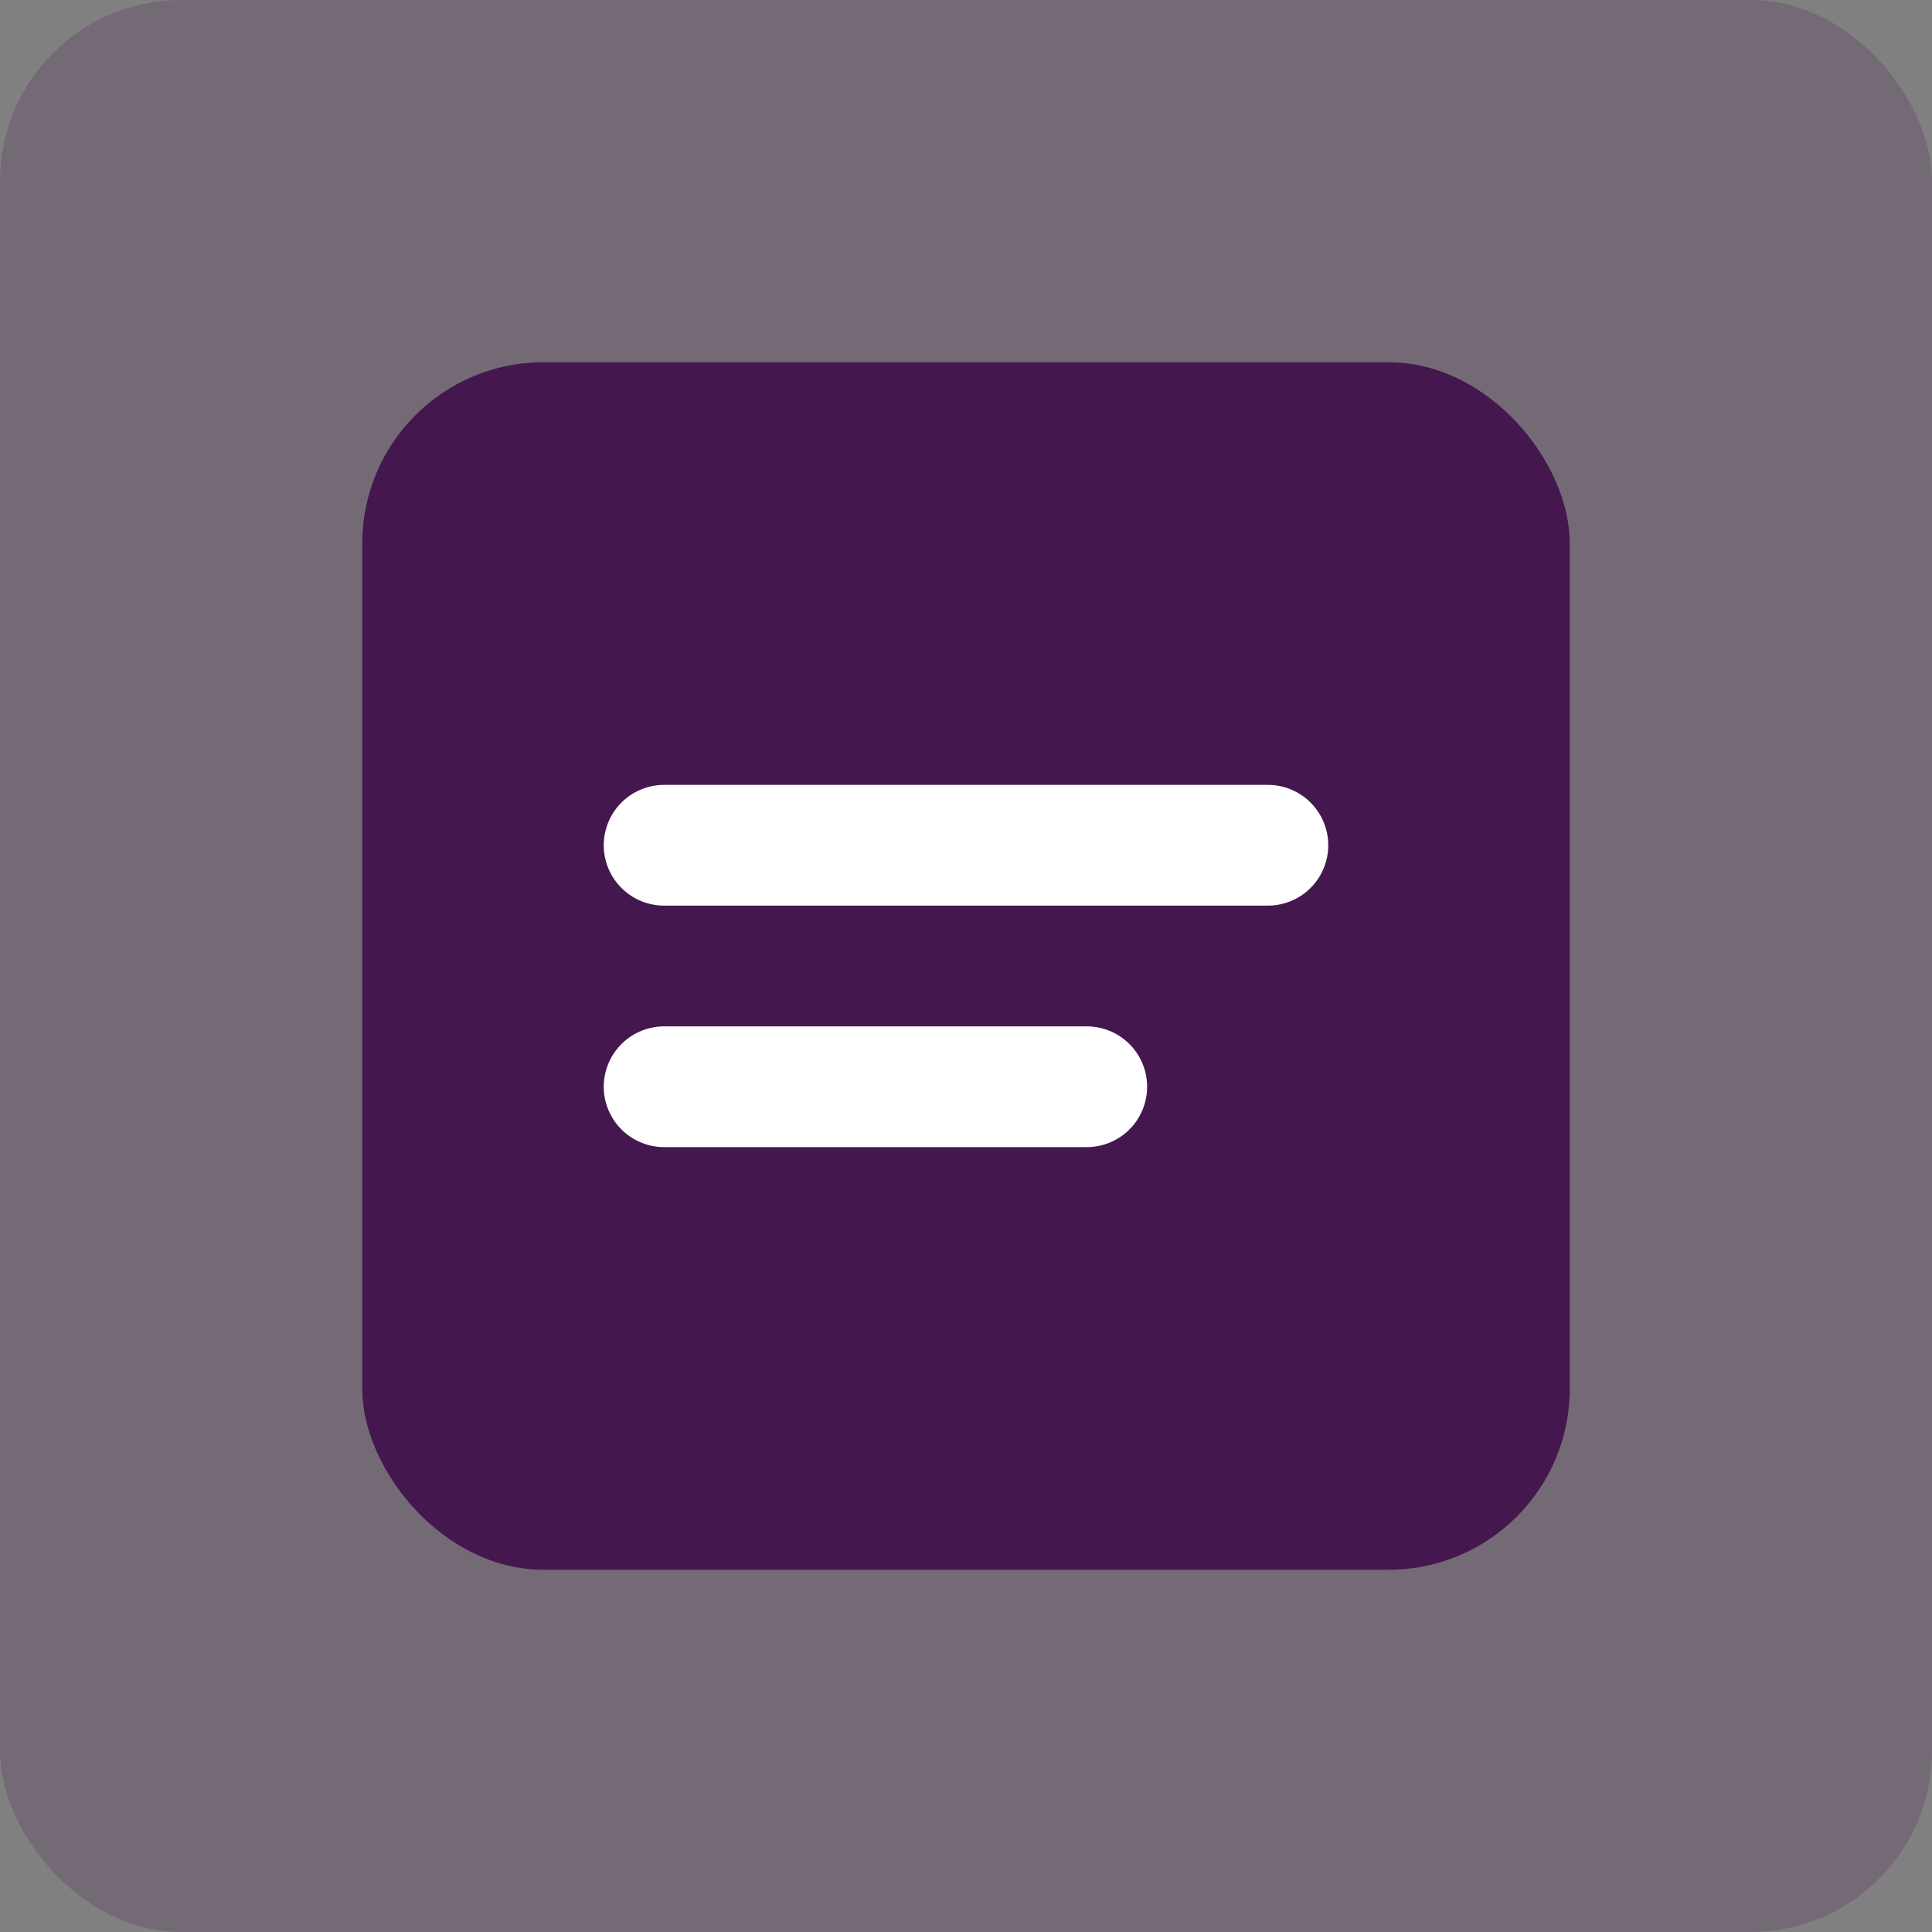
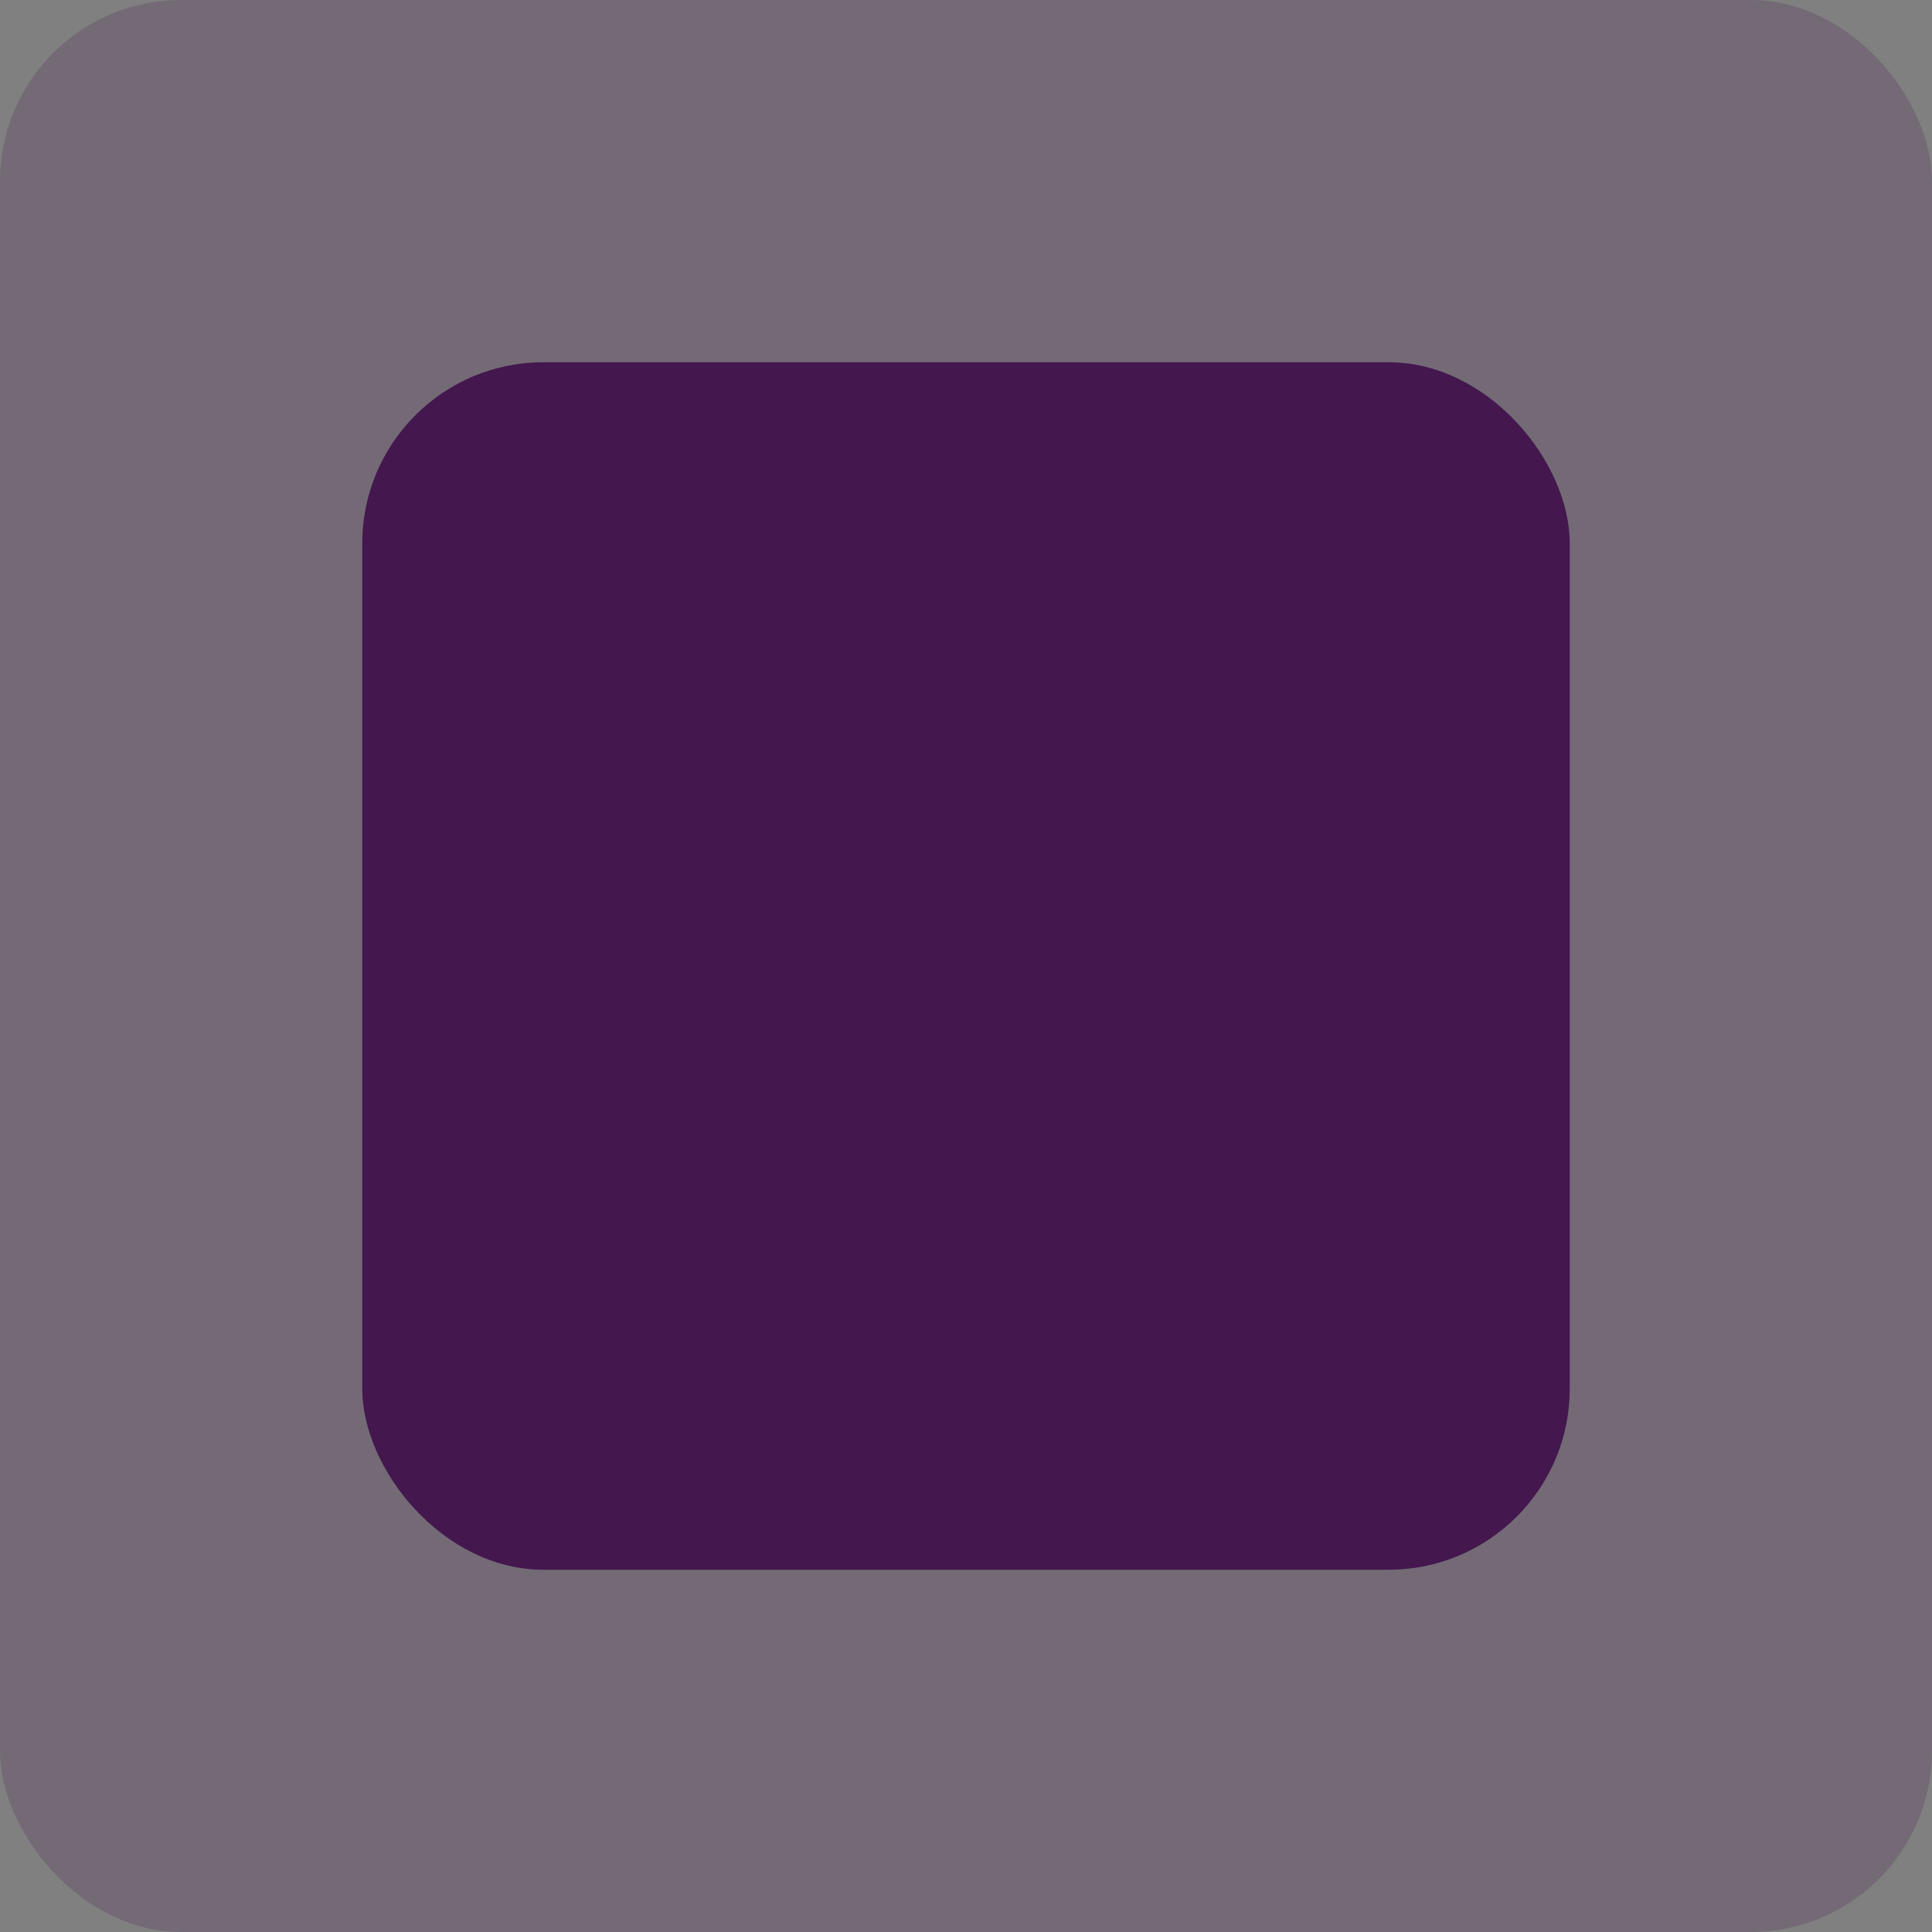
<svg xmlns="http://www.w3.org/2000/svg" width="32" height="32" viewBox="0 0 32 32" fill="none">
  <rect x="0" y="0" width="32" height="32" fill="#808080" stroke="none" />
  <rect width="32" height="32" rx="3" fill="#44174E" fill-opacity="0.2" />
  <rect x="6" y="6" width="20" height="20" rx="3" fill="#44174E" />
-   <line x1="11" y1="14" x2="21" y2="14" stroke="white" stroke-width="2" stroke-linecap="round" />
-   <line x1="11" y1="18" x2="18" y2="18" stroke="white" stroke-width="2" stroke-linecap="round" />
</svg>